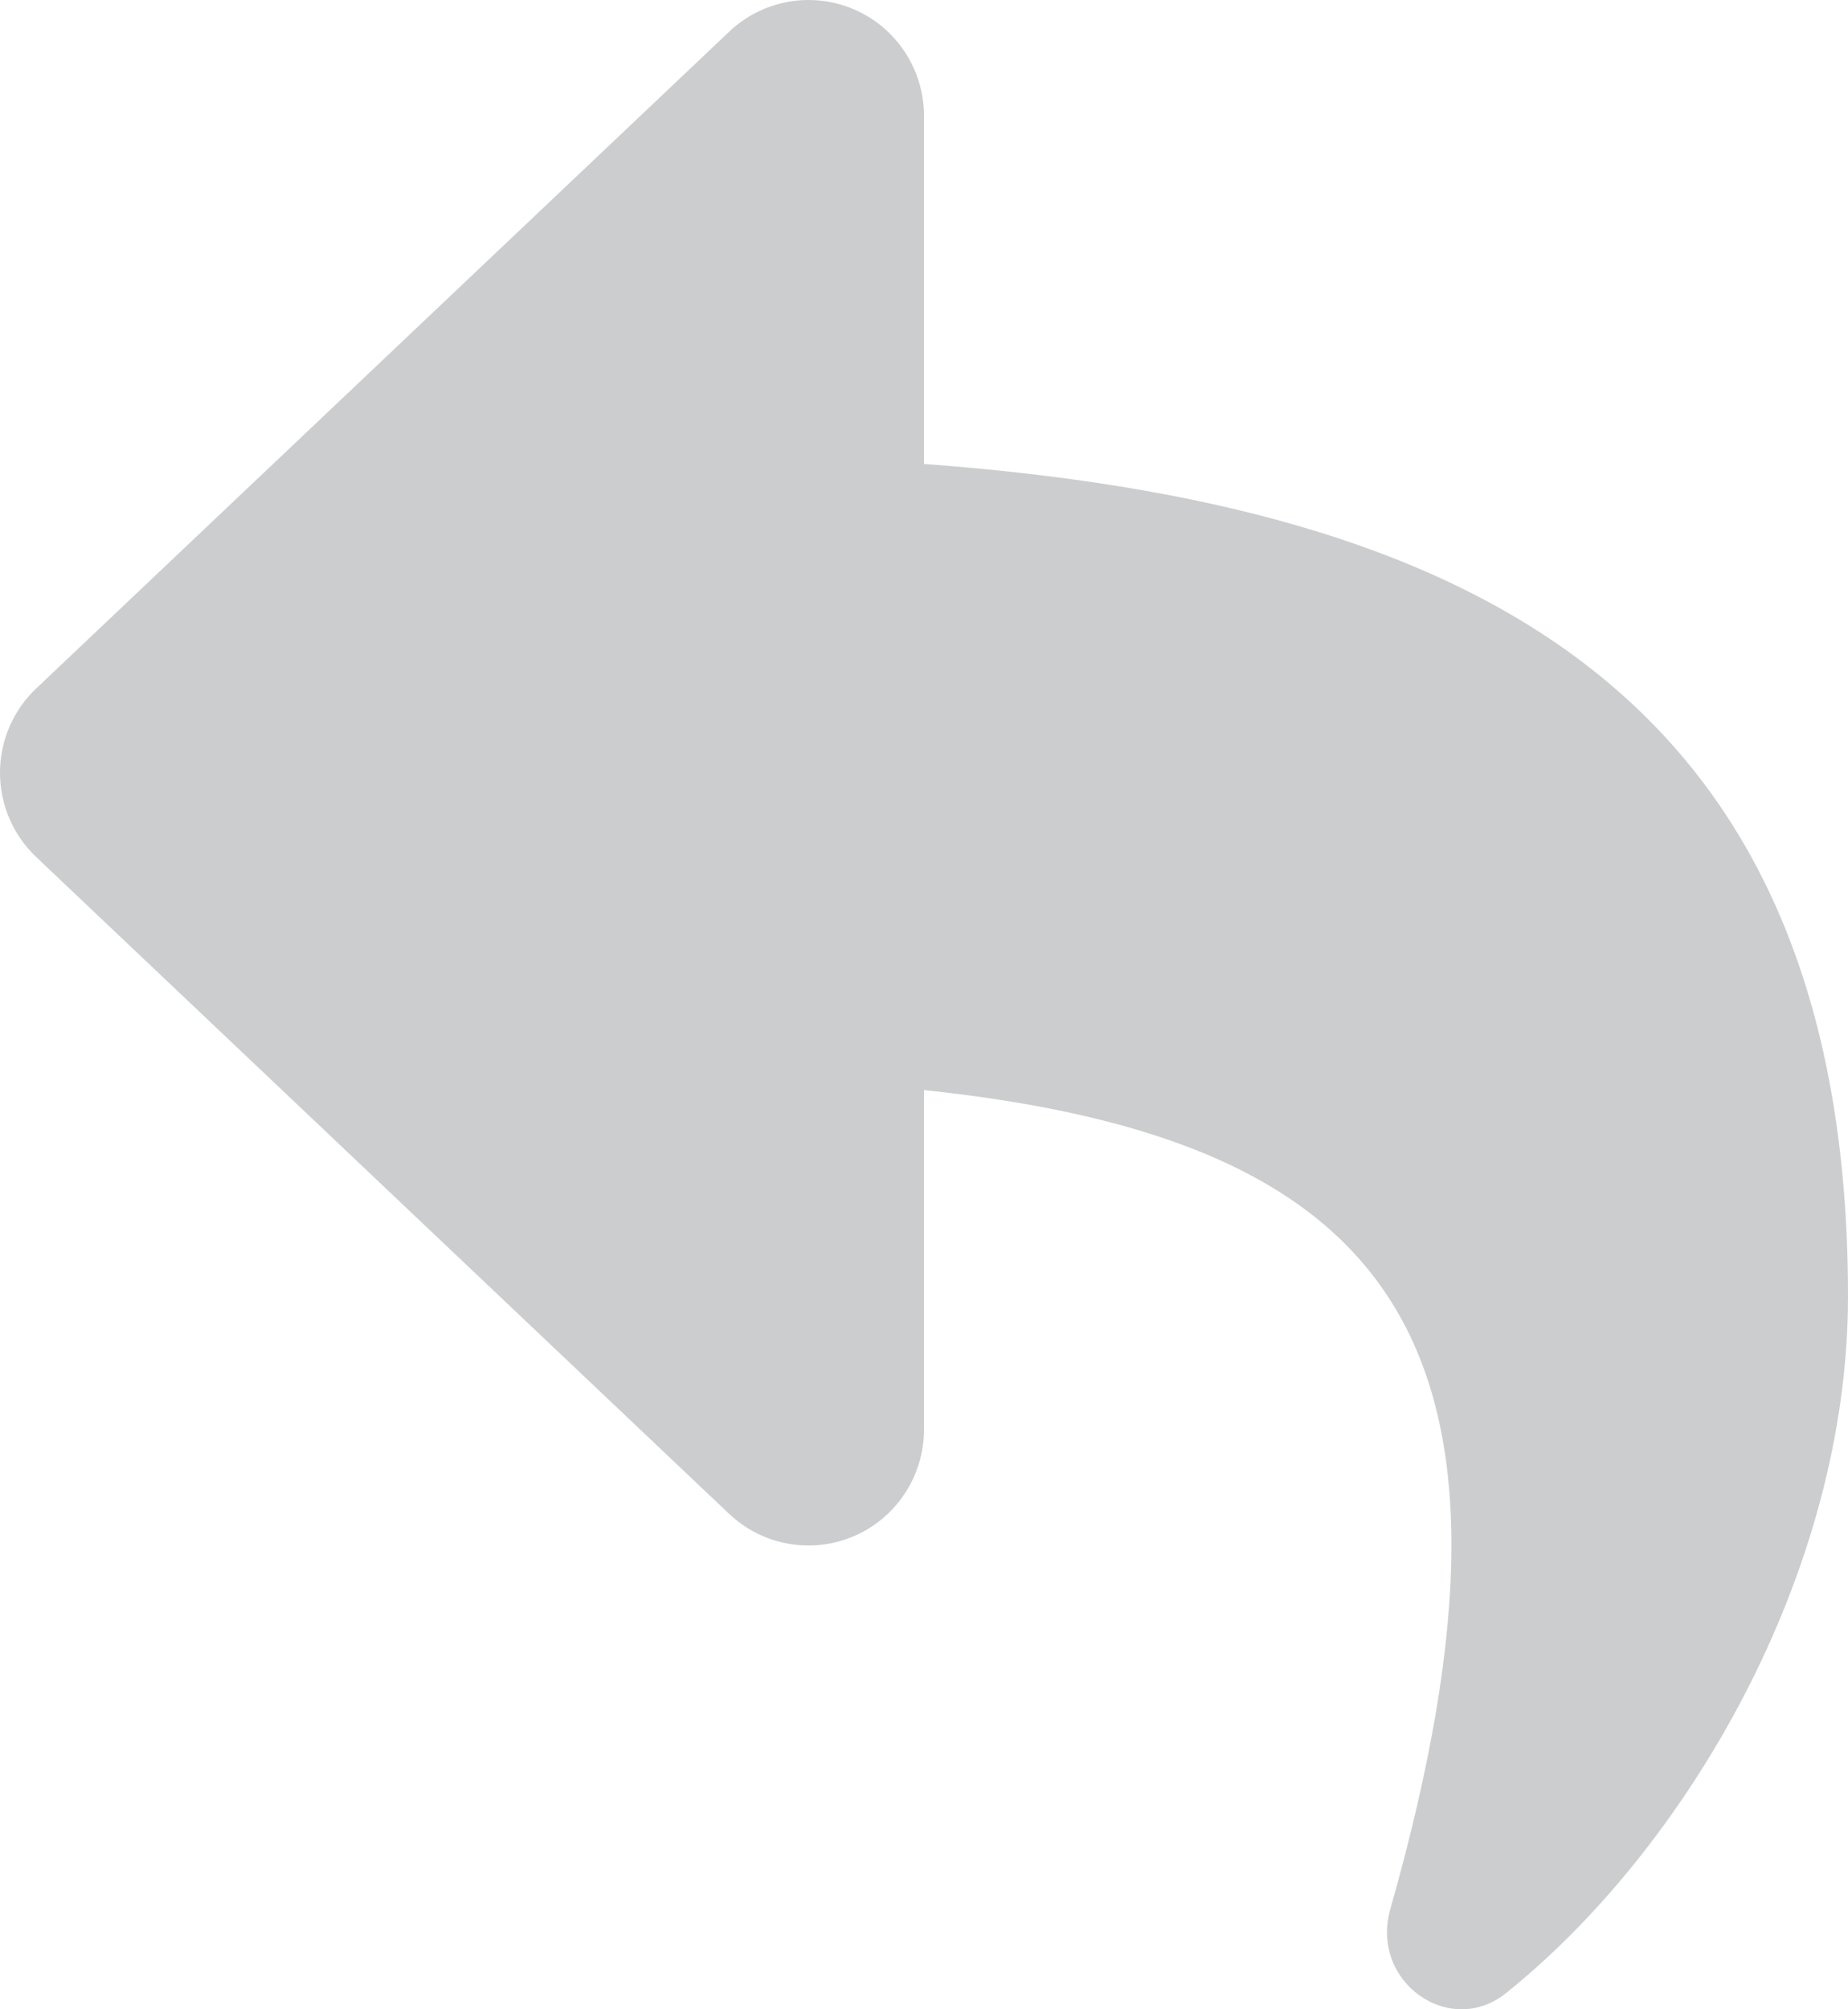
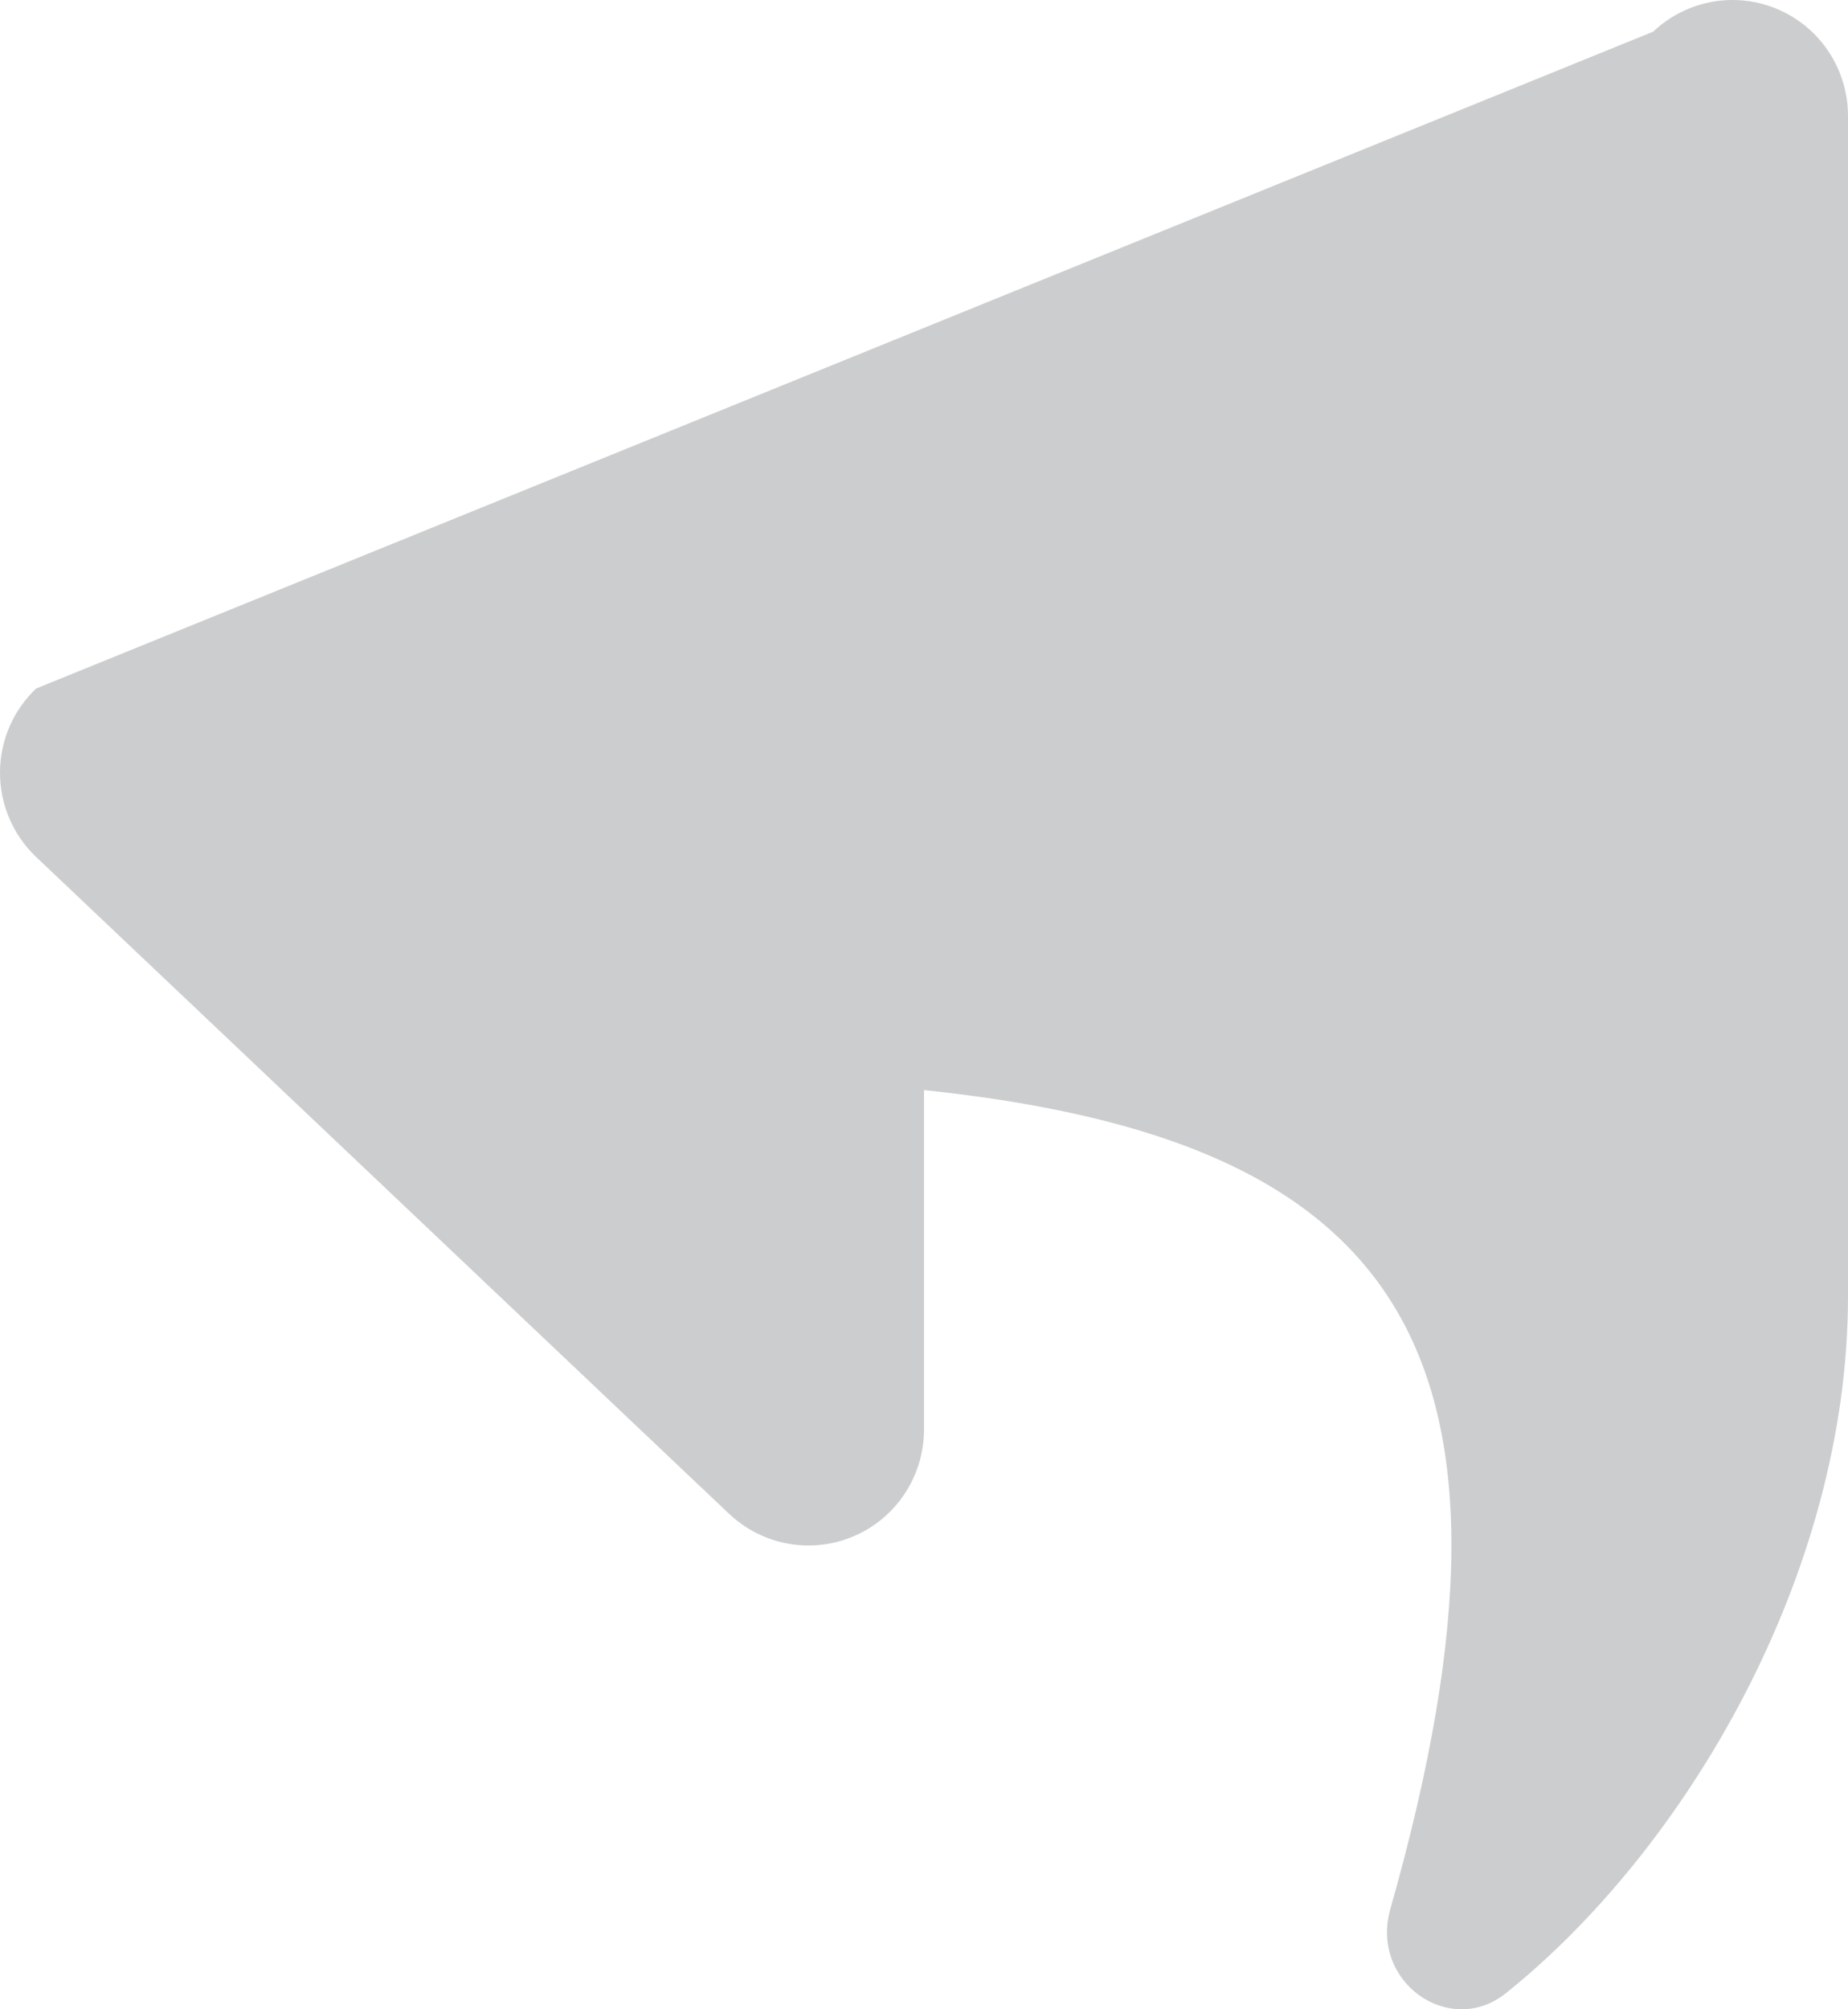
<svg xmlns="http://www.w3.org/2000/svg" viewBox="0 0 46 50" width="46" height="50">
-   <path d="M18.15 37.671c.834.79 2.057 1.008 3.111.553 1.054-.455 1.737-1.495 1.739-2.646v-8.452C34.663 28.352 38.623 33.376 34.608 47.505c-.515 1.81 1.473 3.214 2.875 2.096C41.953 46.022 46 39.183 46 32.258c0-15.115-9.497-19.711-23-20.713V2.886c.001-1.152-.682-2.194-1.736-2.65-1.054-.456-2.278-.239-3.113.552L.9 17.133C.325 17.678 0 18.436 0 19.23c0 .793.325 1.551.9 2.096l17.25 16.346z" fill="#373A3C" fill-rule="evenodd" opacity=".25" />
+   <path d="M18.15 37.671c.834.79 2.057 1.008 3.111.553 1.054-.455 1.737-1.495 1.739-2.646v-8.452C34.663 28.352 38.623 33.376 34.608 47.505c-.515 1.81 1.473 3.214 2.875 2.096C41.953 46.022 46 39.183 46 32.258V2.886c.001-1.152-.682-2.194-1.736-2.65-1.054-.456-2.278-.239-3.113.552L.9 17.133C.325 17.678 0 18.436 0 19.23c0 .793.325 1.551.9 2.096l17.25 16.346z" fill="#373A3C" fill-rule="evenodd" opacity=".25" />
</svg>